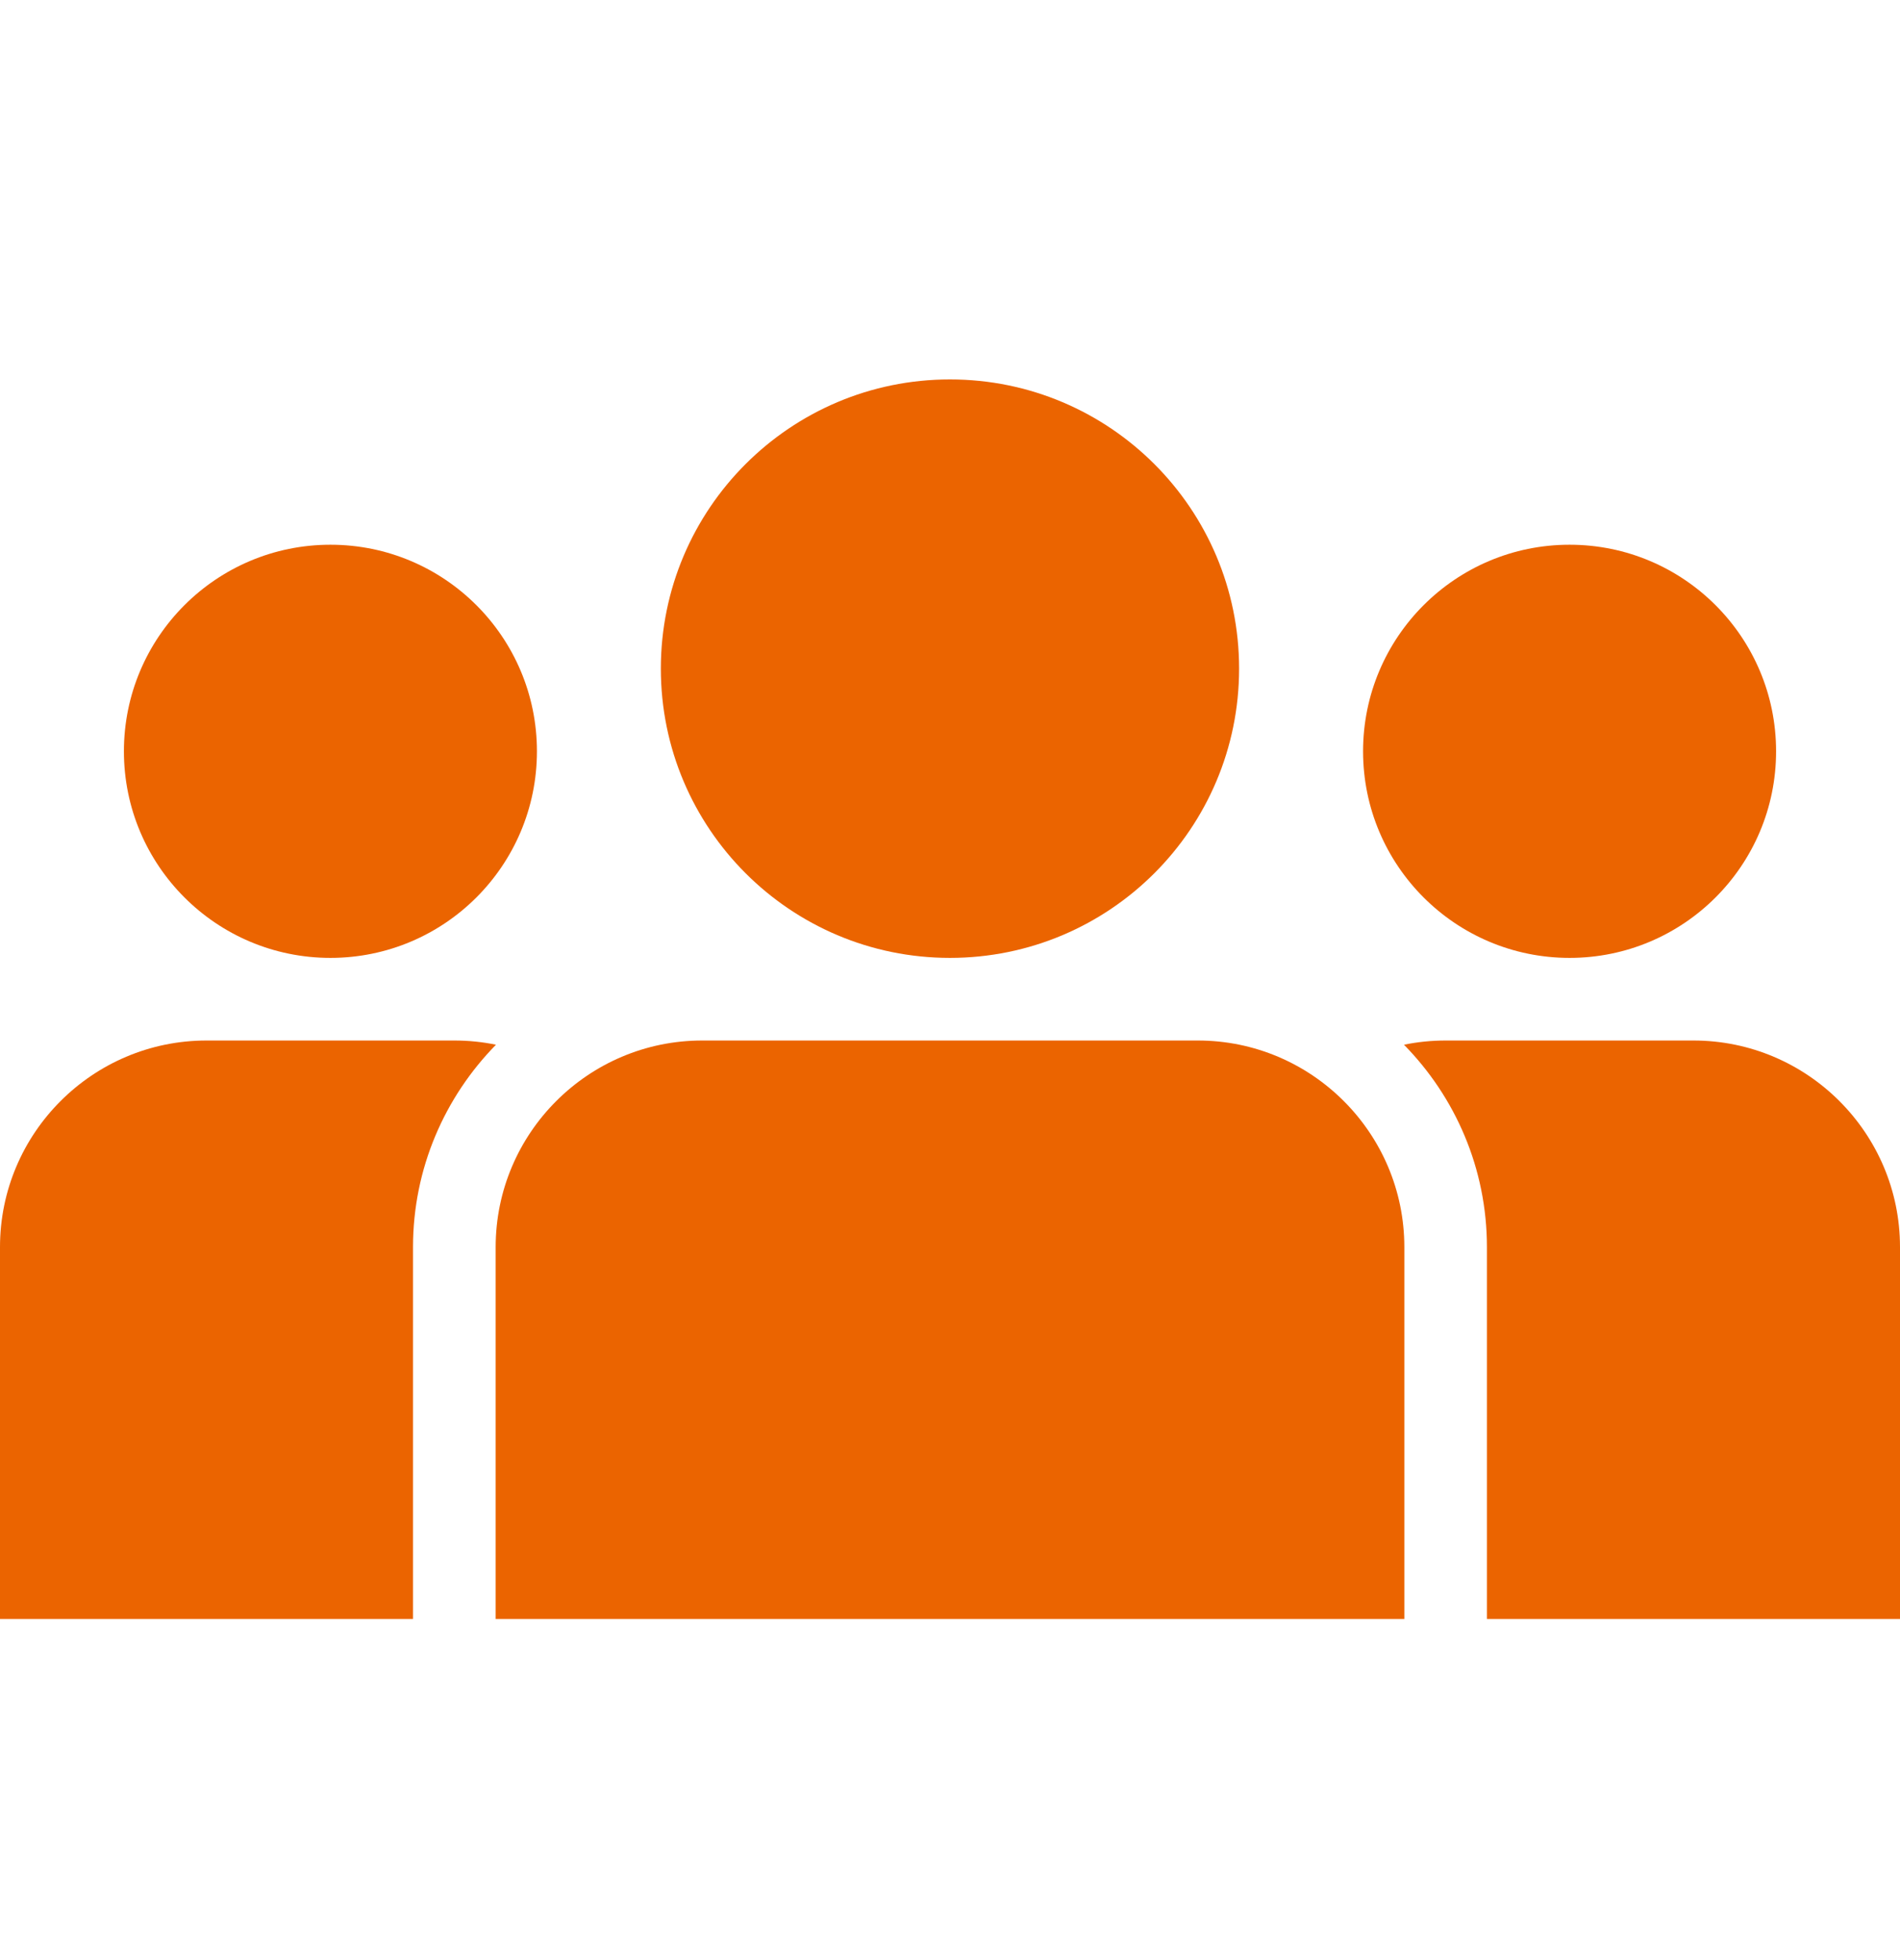
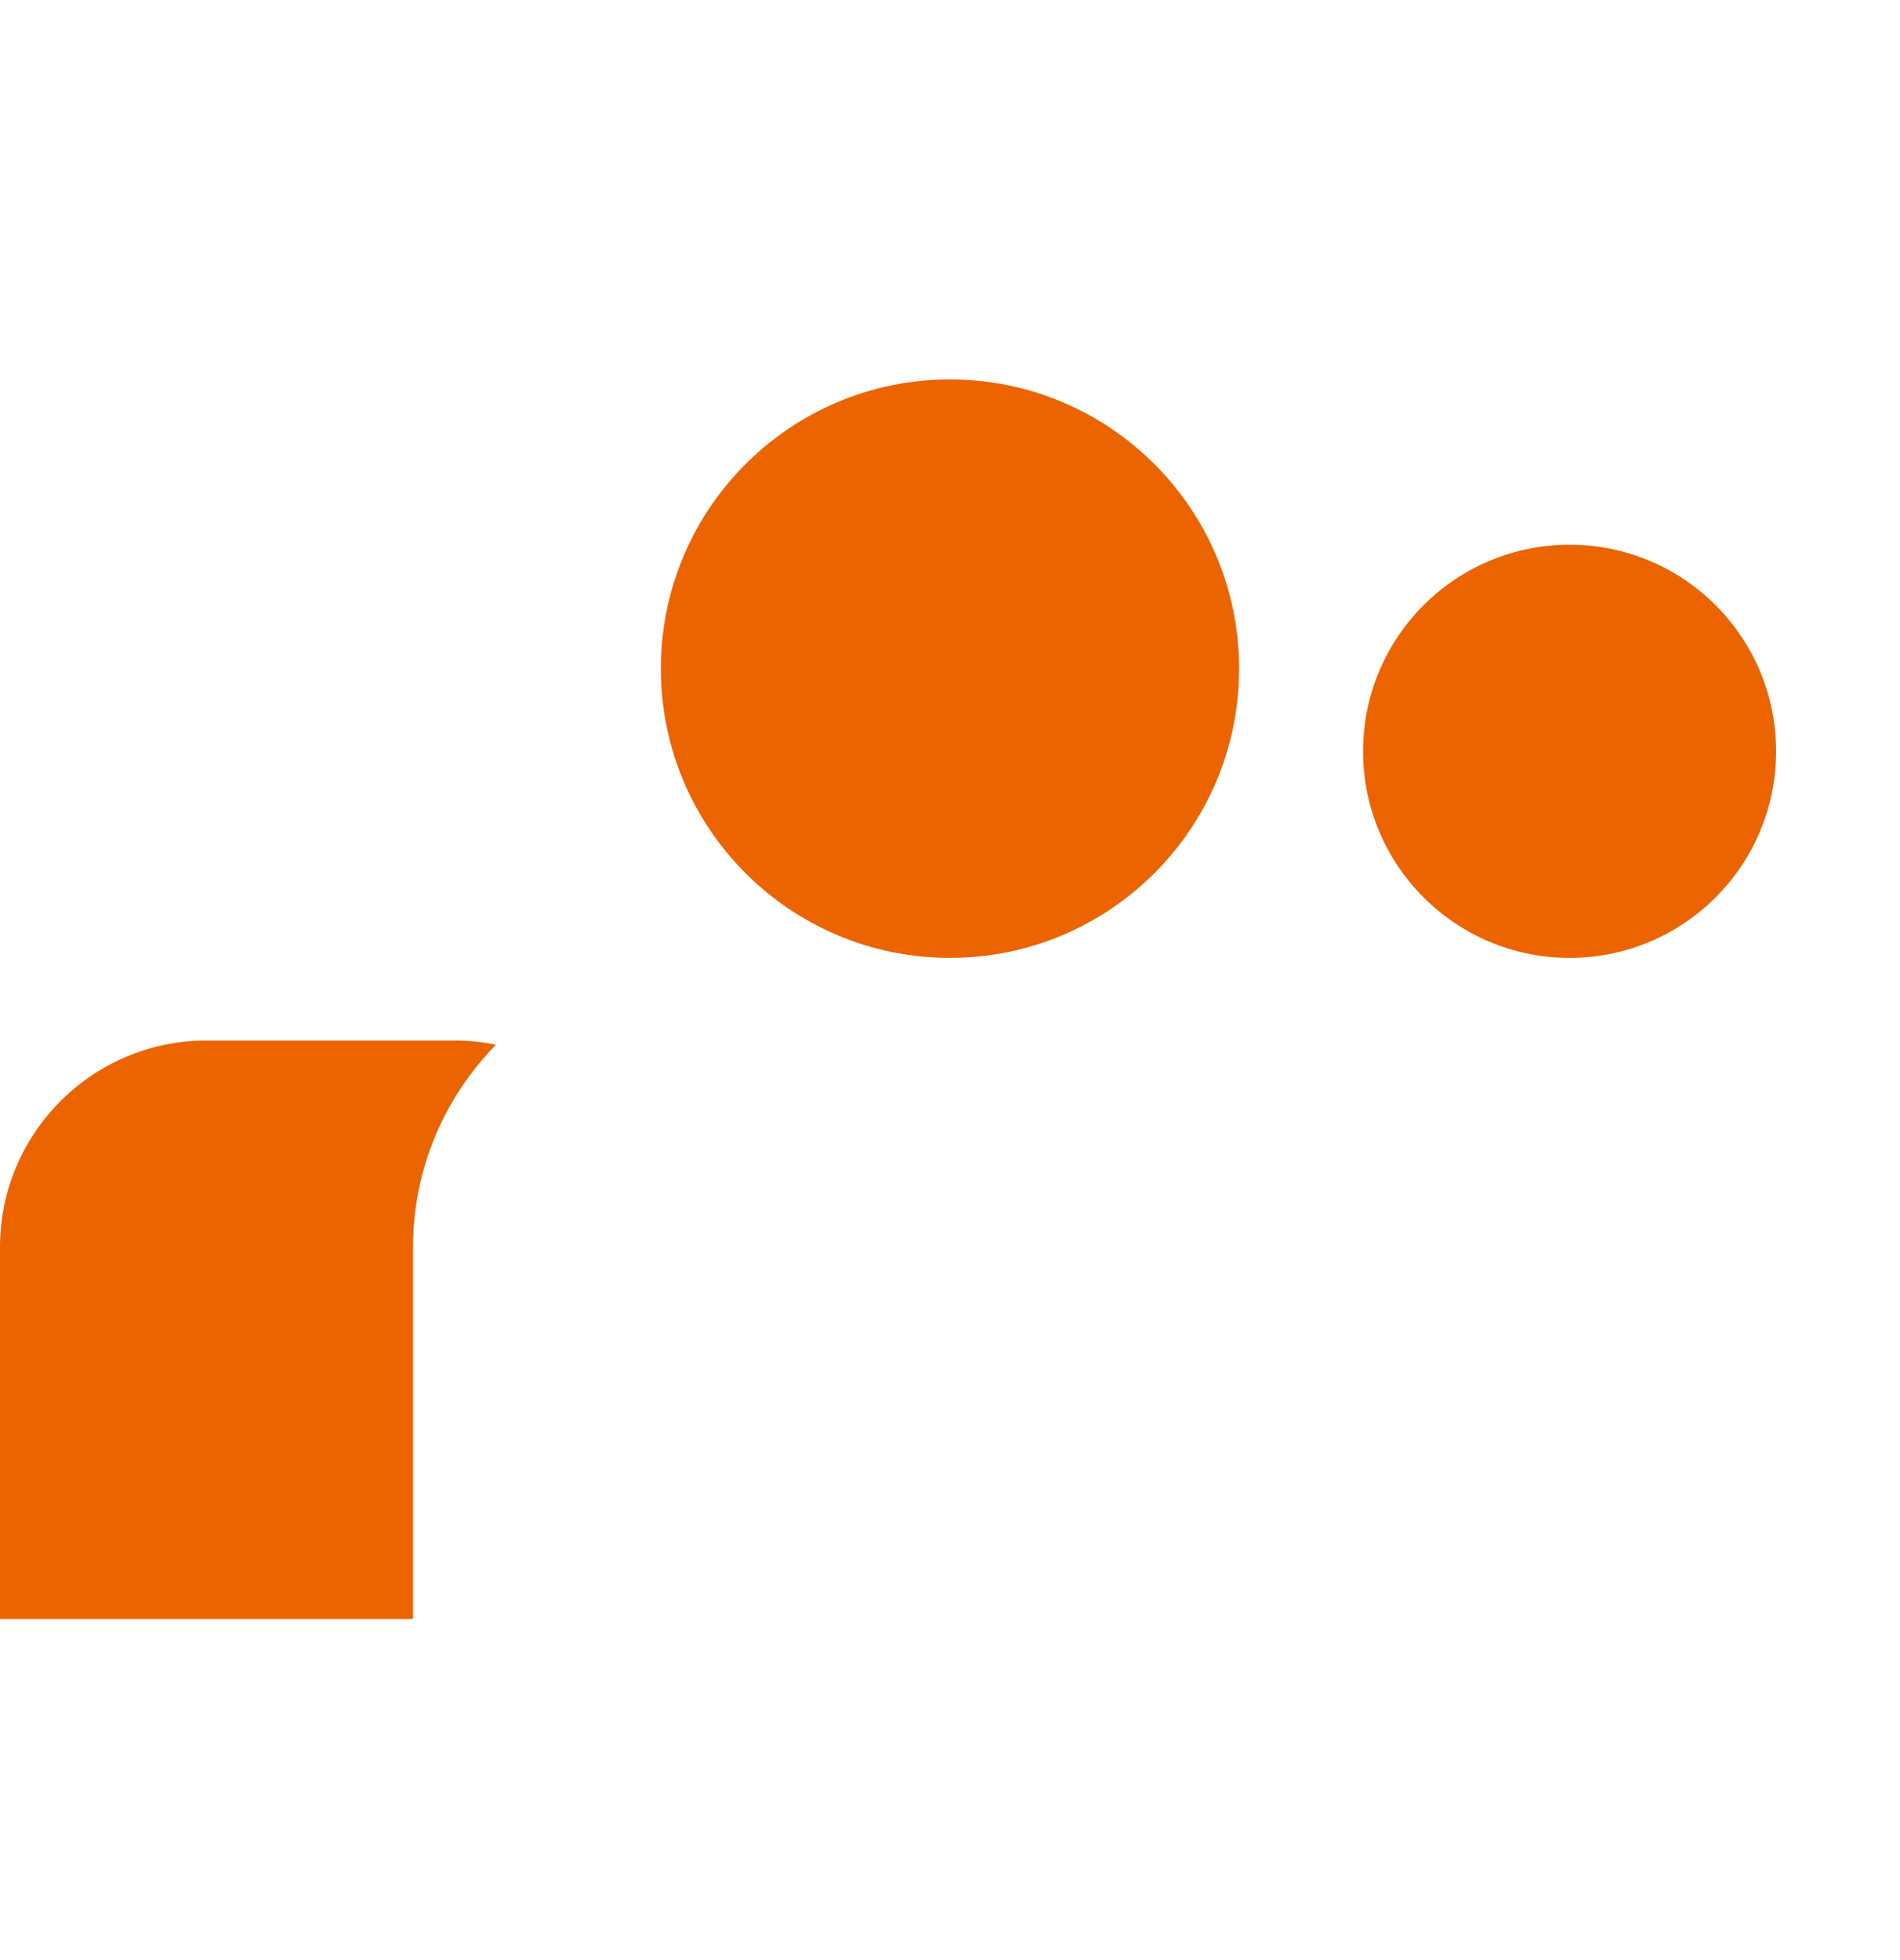
<svg xmlns="http://www.w3.org/2000/svg" width="32" height="33" viewBox="0 0 32 33" fill="none">
  <g clip-path="url(#clip0)">
-     <path d="M5.565 16.127C7.486 16.127 9.043 14.57 9.043 12.649C9.043 10.728 7.486 9.171 5.565 9.171C3.644 9.171 2.087 10.728 2.087 12.649C2.087 14.57 3.644 16.127 5.565 16.127Z" fill="#EB6400" />
    <path d="M15.999 16.127C18.689 16.127 20.869 13.947 20.869 11.257C20.869 8.568 18.689 6.388 15.999 6.388C13.31 6.388 11.13 8.568 11.13 11.257C11.13 13.947 13.31 16.127 15.999 16.127Z" fill="#EB6400" />
    <path d="M0 20.996V27.257H6.956V20.996C6.956 19.67 7.491 18.468 8.353 17.589C8.127 17.542 7.892 17.518 7.652 17.518H3.478C1.56 17.518 0 19.078 0 20.996Z" fill="#EB6400" />
    <path d="M26.435 16.127C28.356 16.127 29.913 14.57 29.913 12.649C29.913 10.728 28.356 9.171 26.435 9.171C24.514 9.171 22.957 10.728 22.957 12.649C22.957 14.57 24.514 16.127 26.435 16.127Z" fill="#EB6400" />
-     <path d="M32 27.257H25.043V20.996C25.043 19.67 24.509 18.468 23.646 17.589C23.873 17.542 24.108 17.518 24.348 17.518H28.522C30.439 17.518 32 19.078 32 20.996V27.257Z" fill="#EB6400" />
-     <path d="M23.652 27.257H8.348V20.996C8.348 19.078 9.908 17.518 11.826 17.518H20.174C22.092 17.518 23.652 19.078 23.652 20.996V27.257Z" fill="#EB6400" />
  </g>
  <defs>
    <clipPath id="clip0">
      <rect width="32" height="32" fill="white" transform="translate(0 0.822)" />
    </clipPath>
  </defs>
</svg>